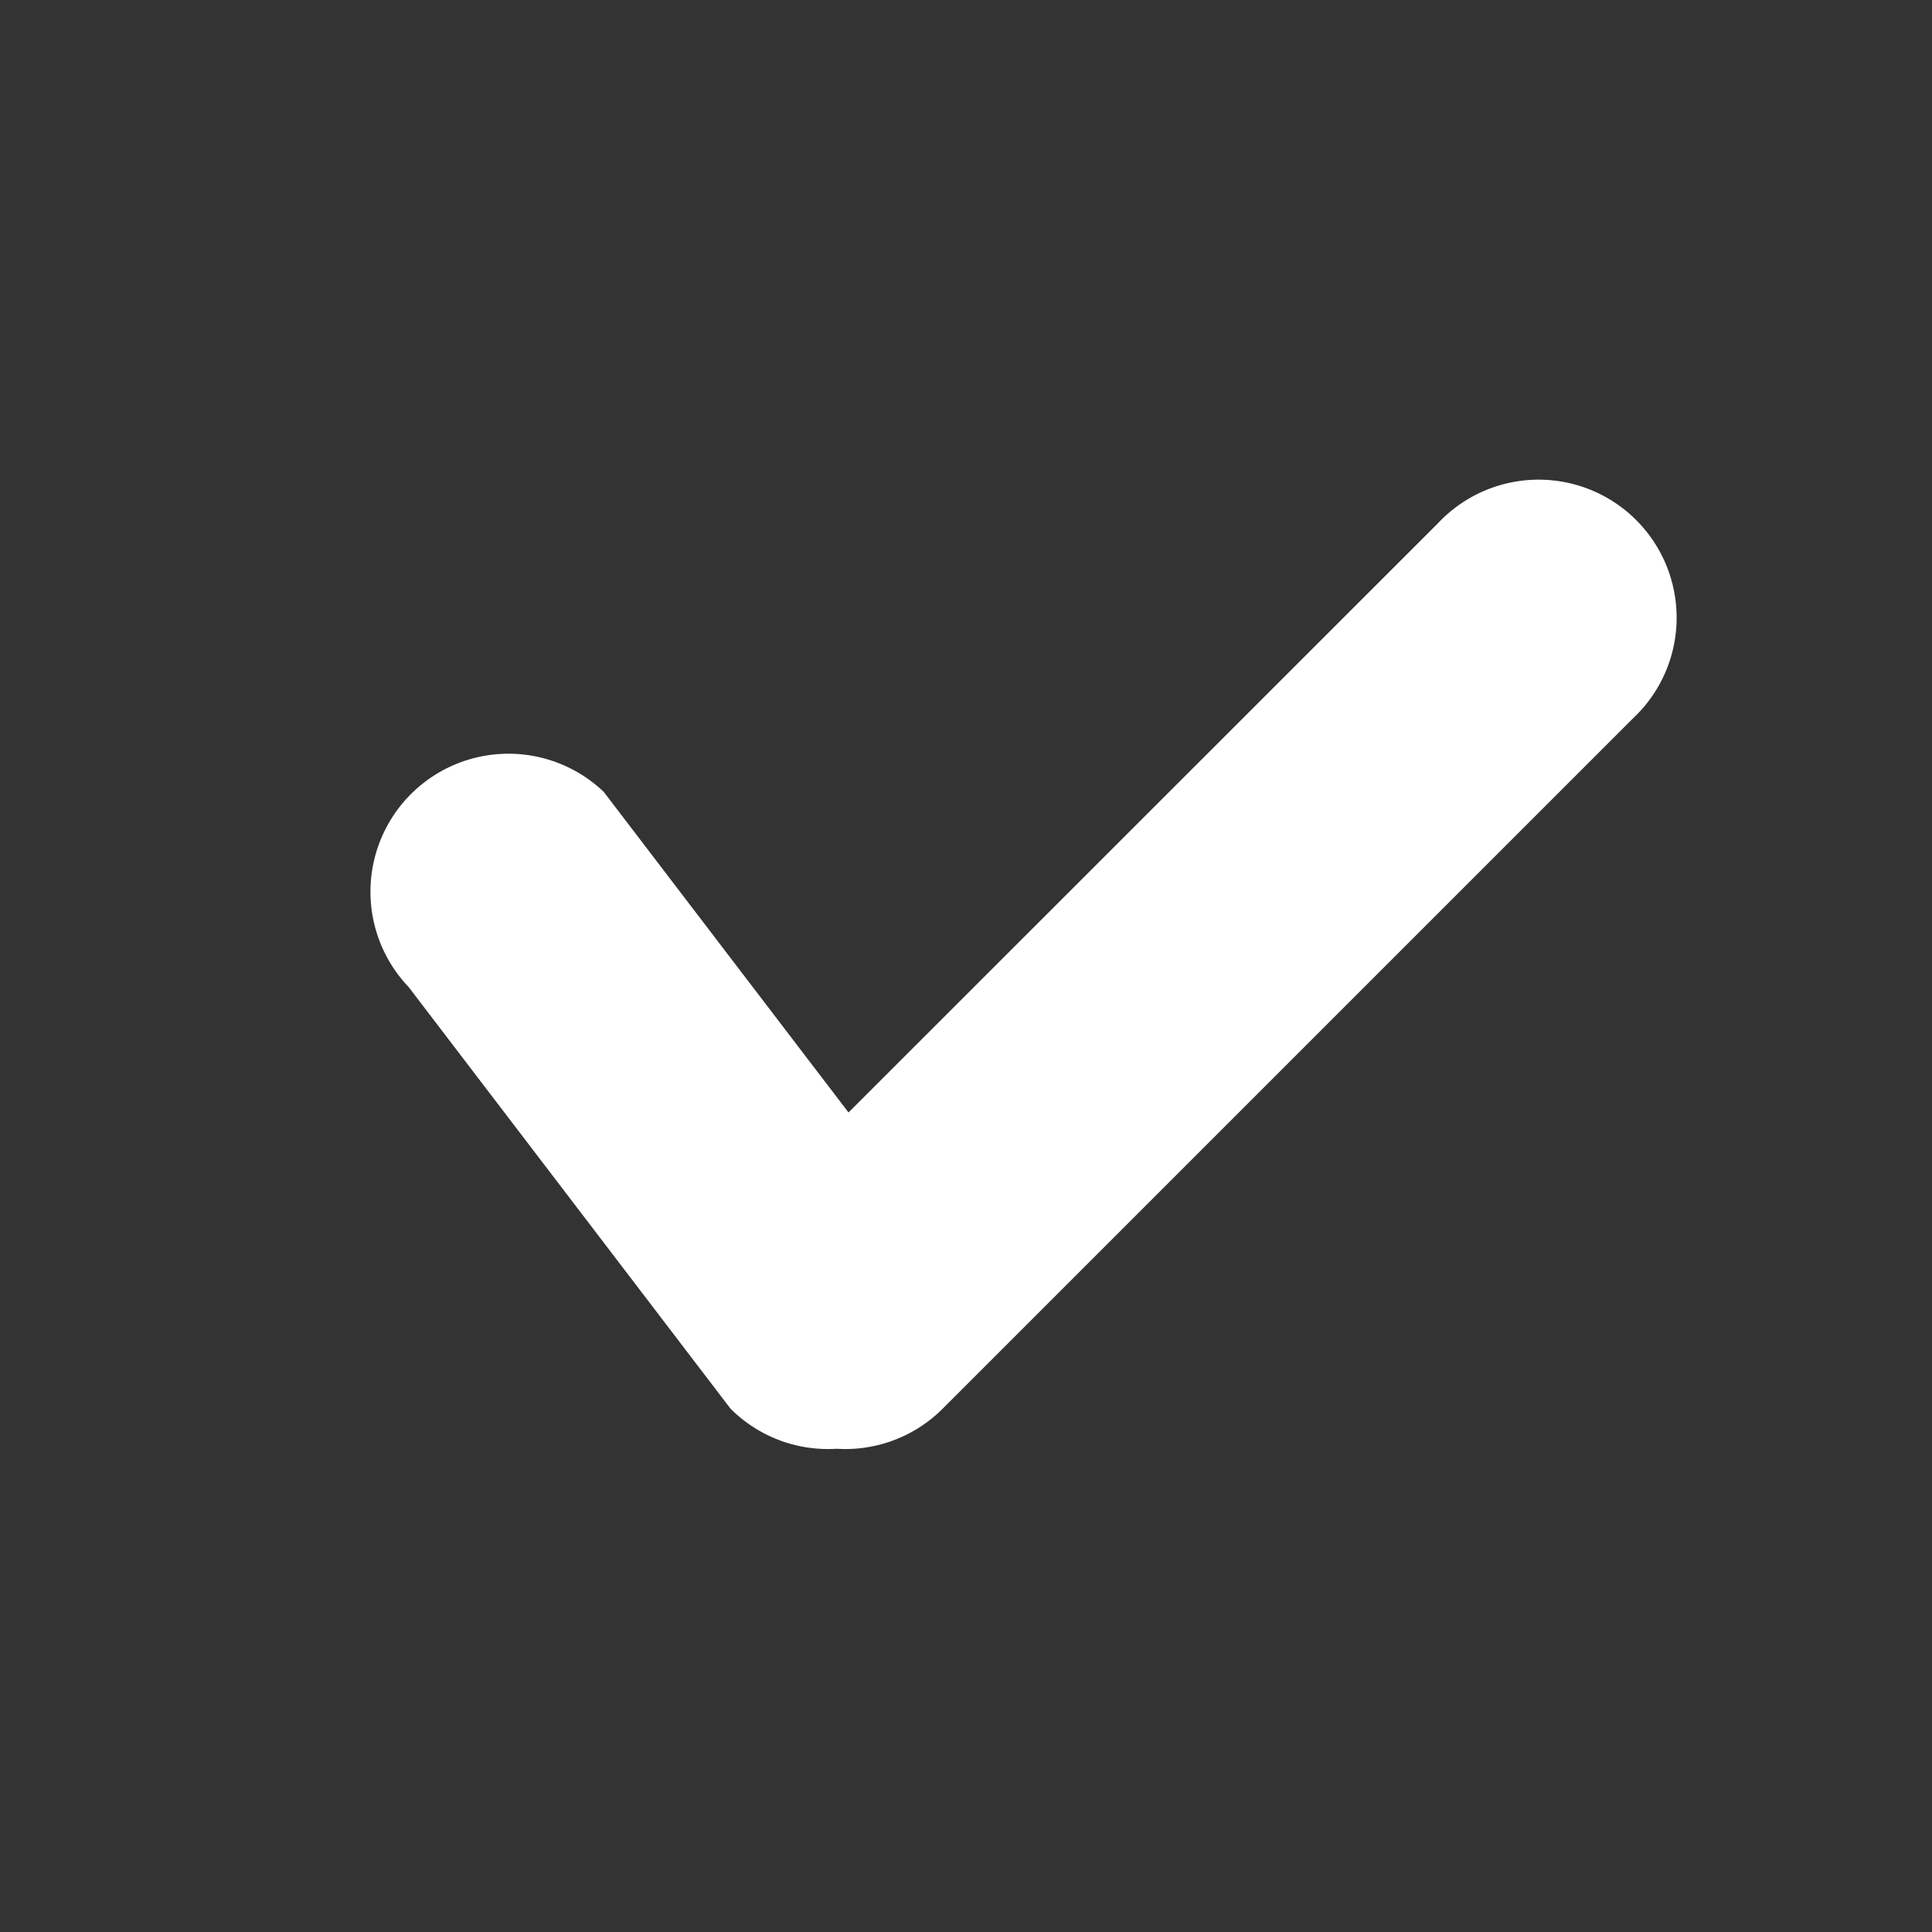
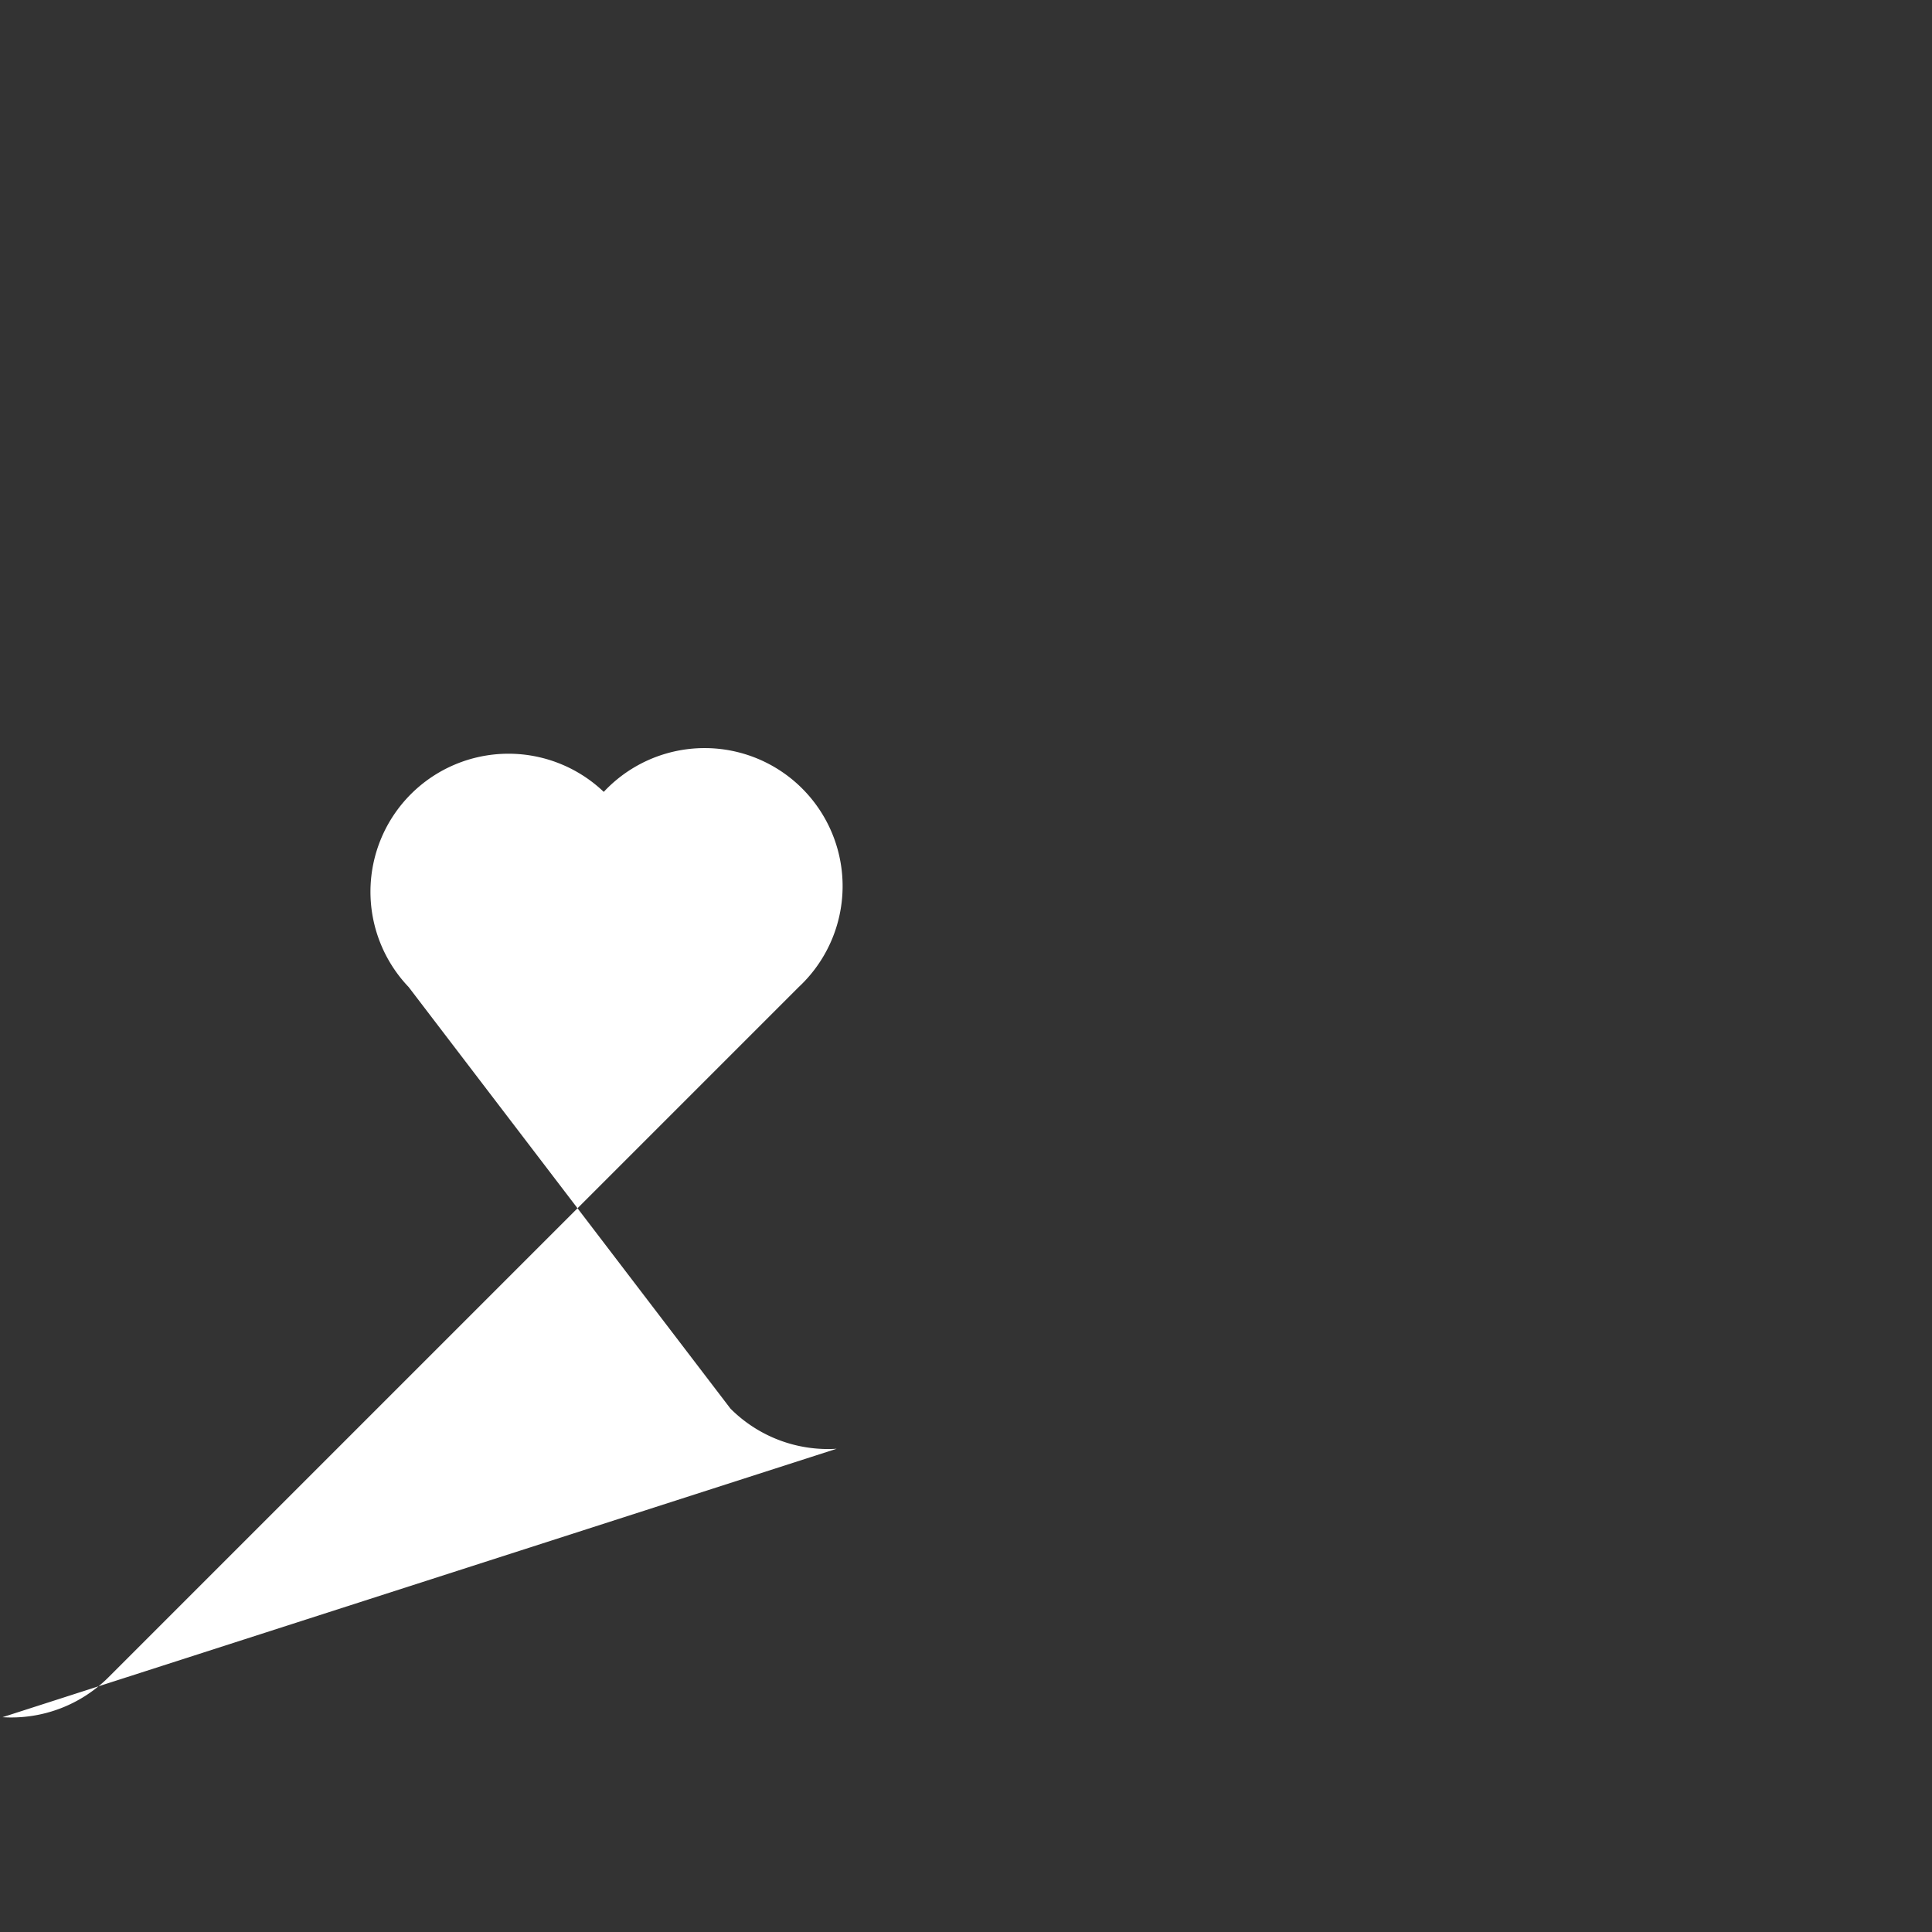
<svg xmlns="http://www.w3.org/2000/svg" width="16" height="16" viewBox="0 0 16 16">
  <rect x="0" y="0" width="16" height="16" fill="#333333" stroke="none" />
-   <path fill="#FFF" fill-rule="evenodd" d="M6.929 11.998a1.14 1.14 0 0 1-.88-.333L3.384 8.174A1.143 1.143 0 0 1 5 6.558l2.027 2.655 4.88-4.878a1.143 1.143 0 1 1 1.615 1.616l-5.714 5.714a1.14 1.14 0 0 1-.88.333z" />
+   <path fill="#FFF" fill-rule="evenodd" d="M6.929 11.998a1.14 1.14 0 0 1-.88-.333L3.384 8.174A1.143 1.143 0 0 1 5 6.558a1.143 1.143 0 1 1 1.615 1.616l-5.714 5.714a1.14 1.14 0 0 1-.88.333z" />
</svg>